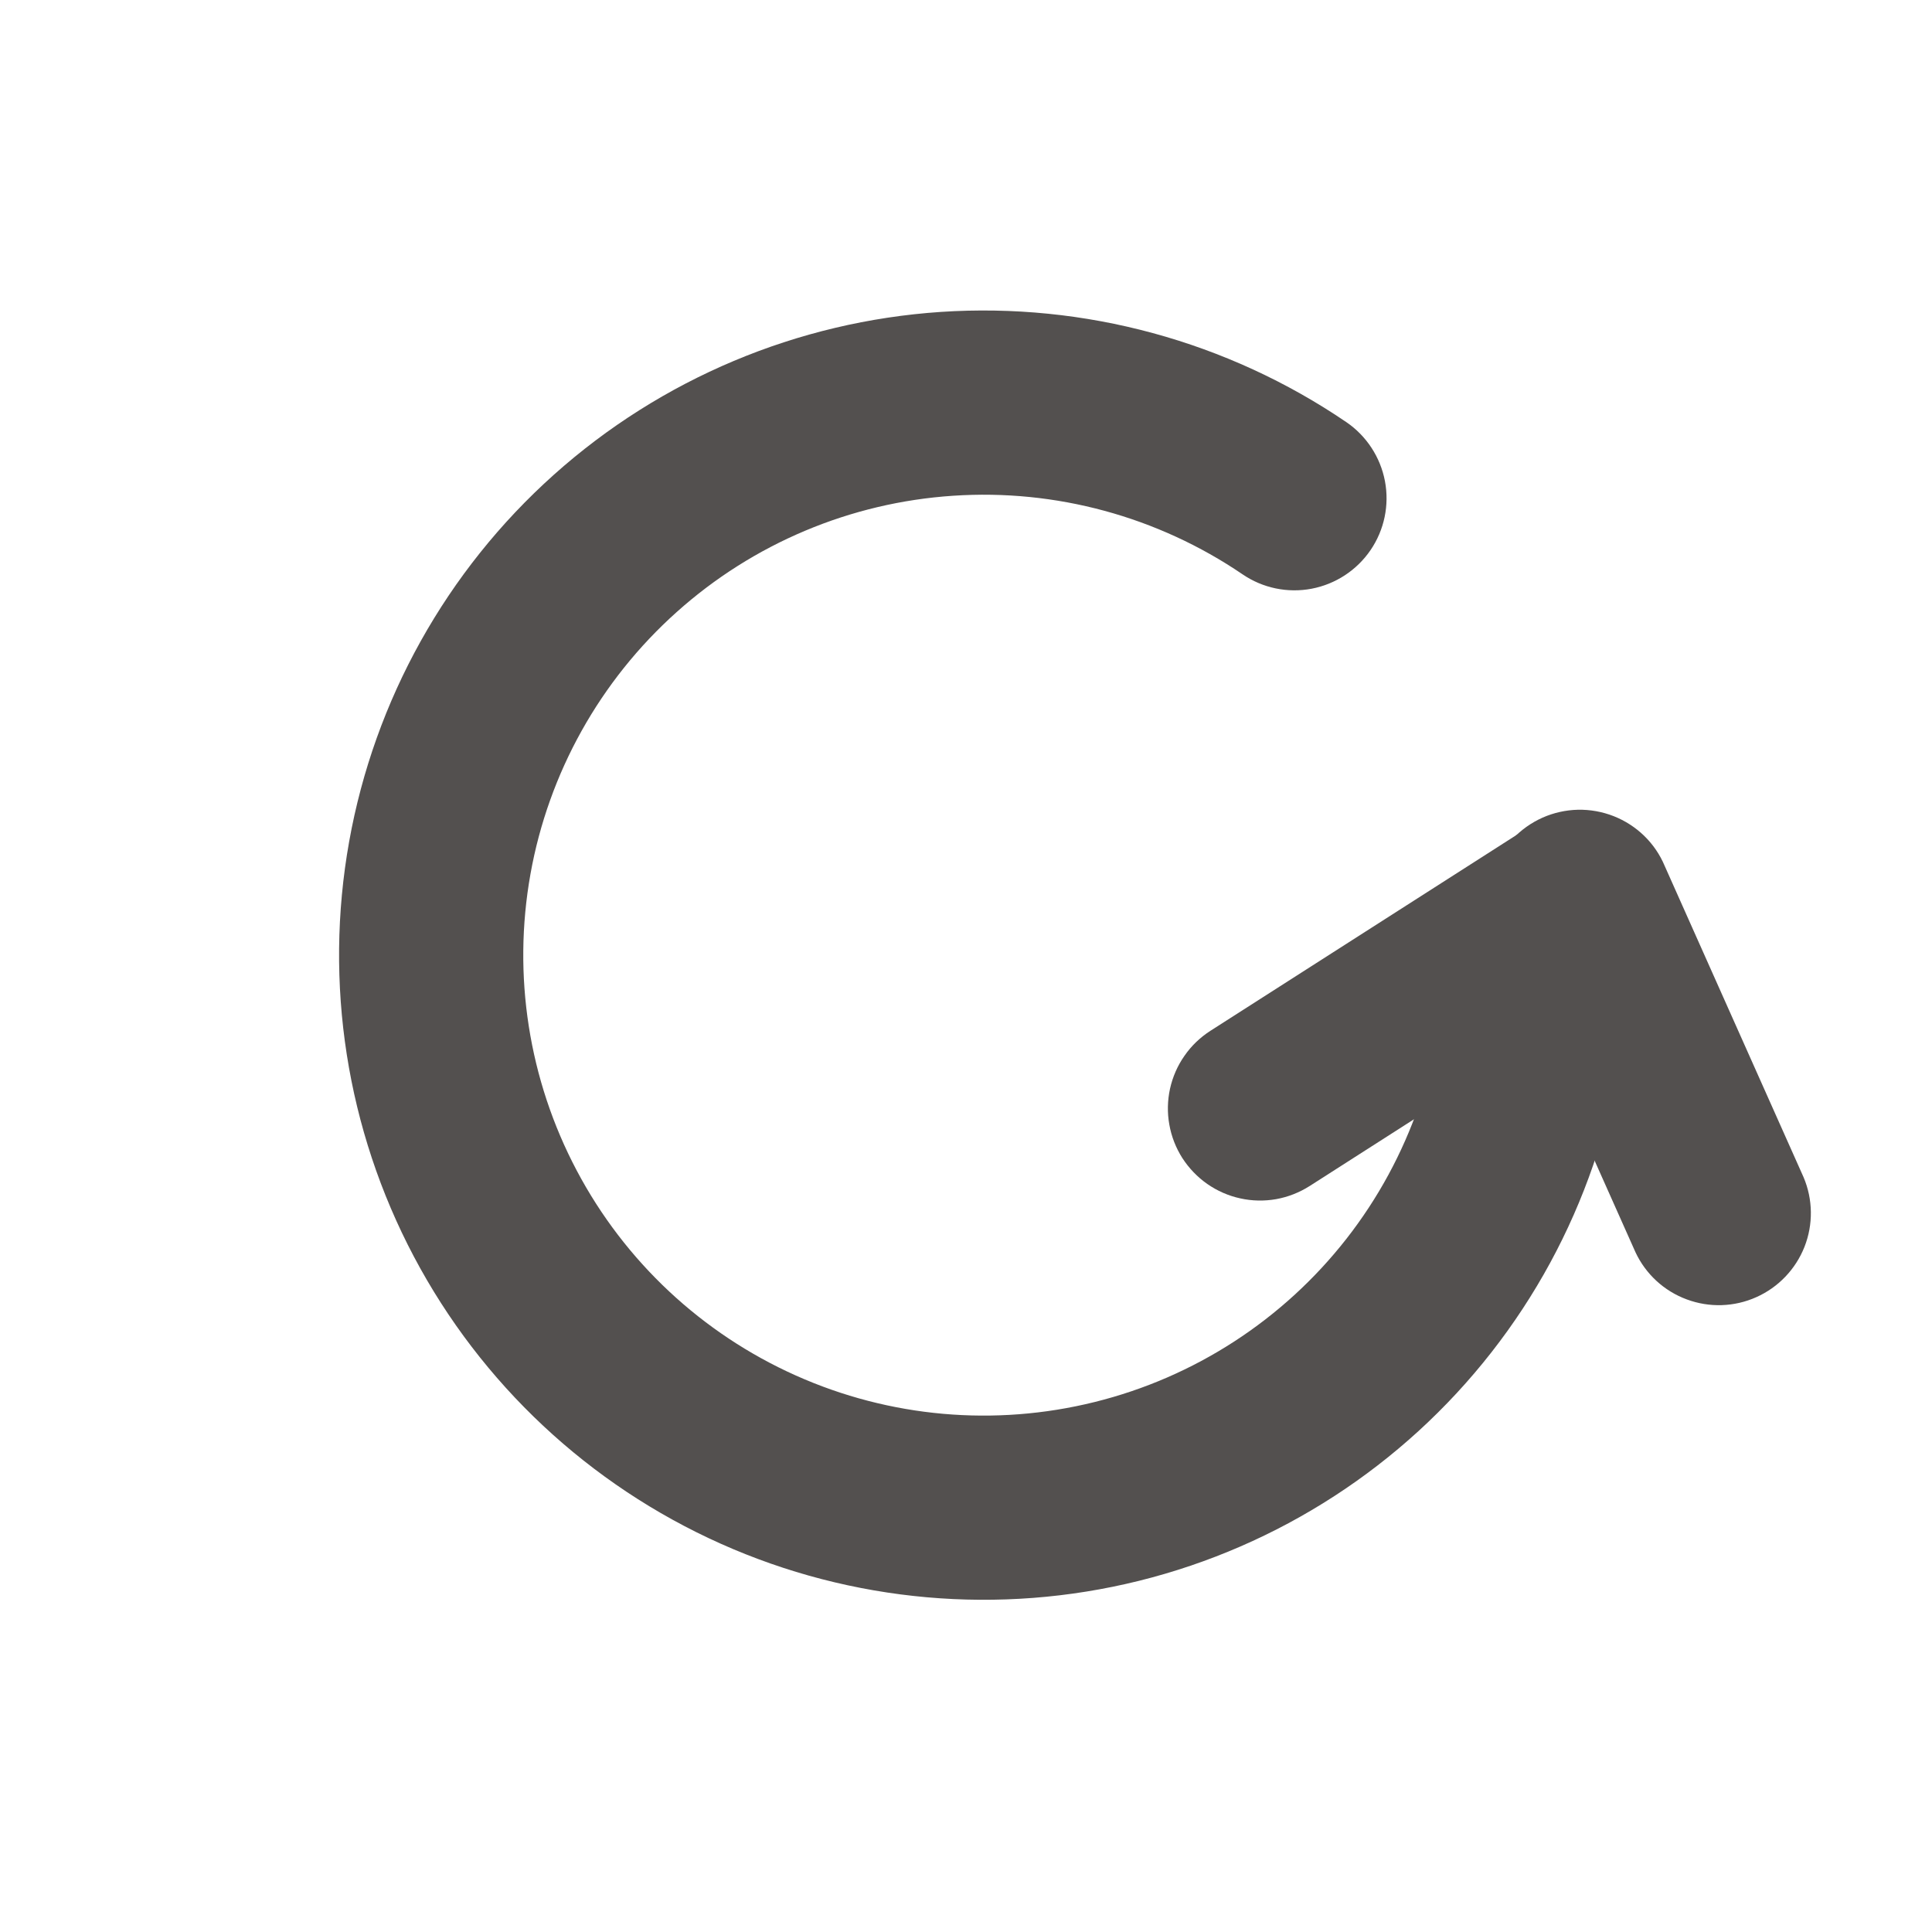
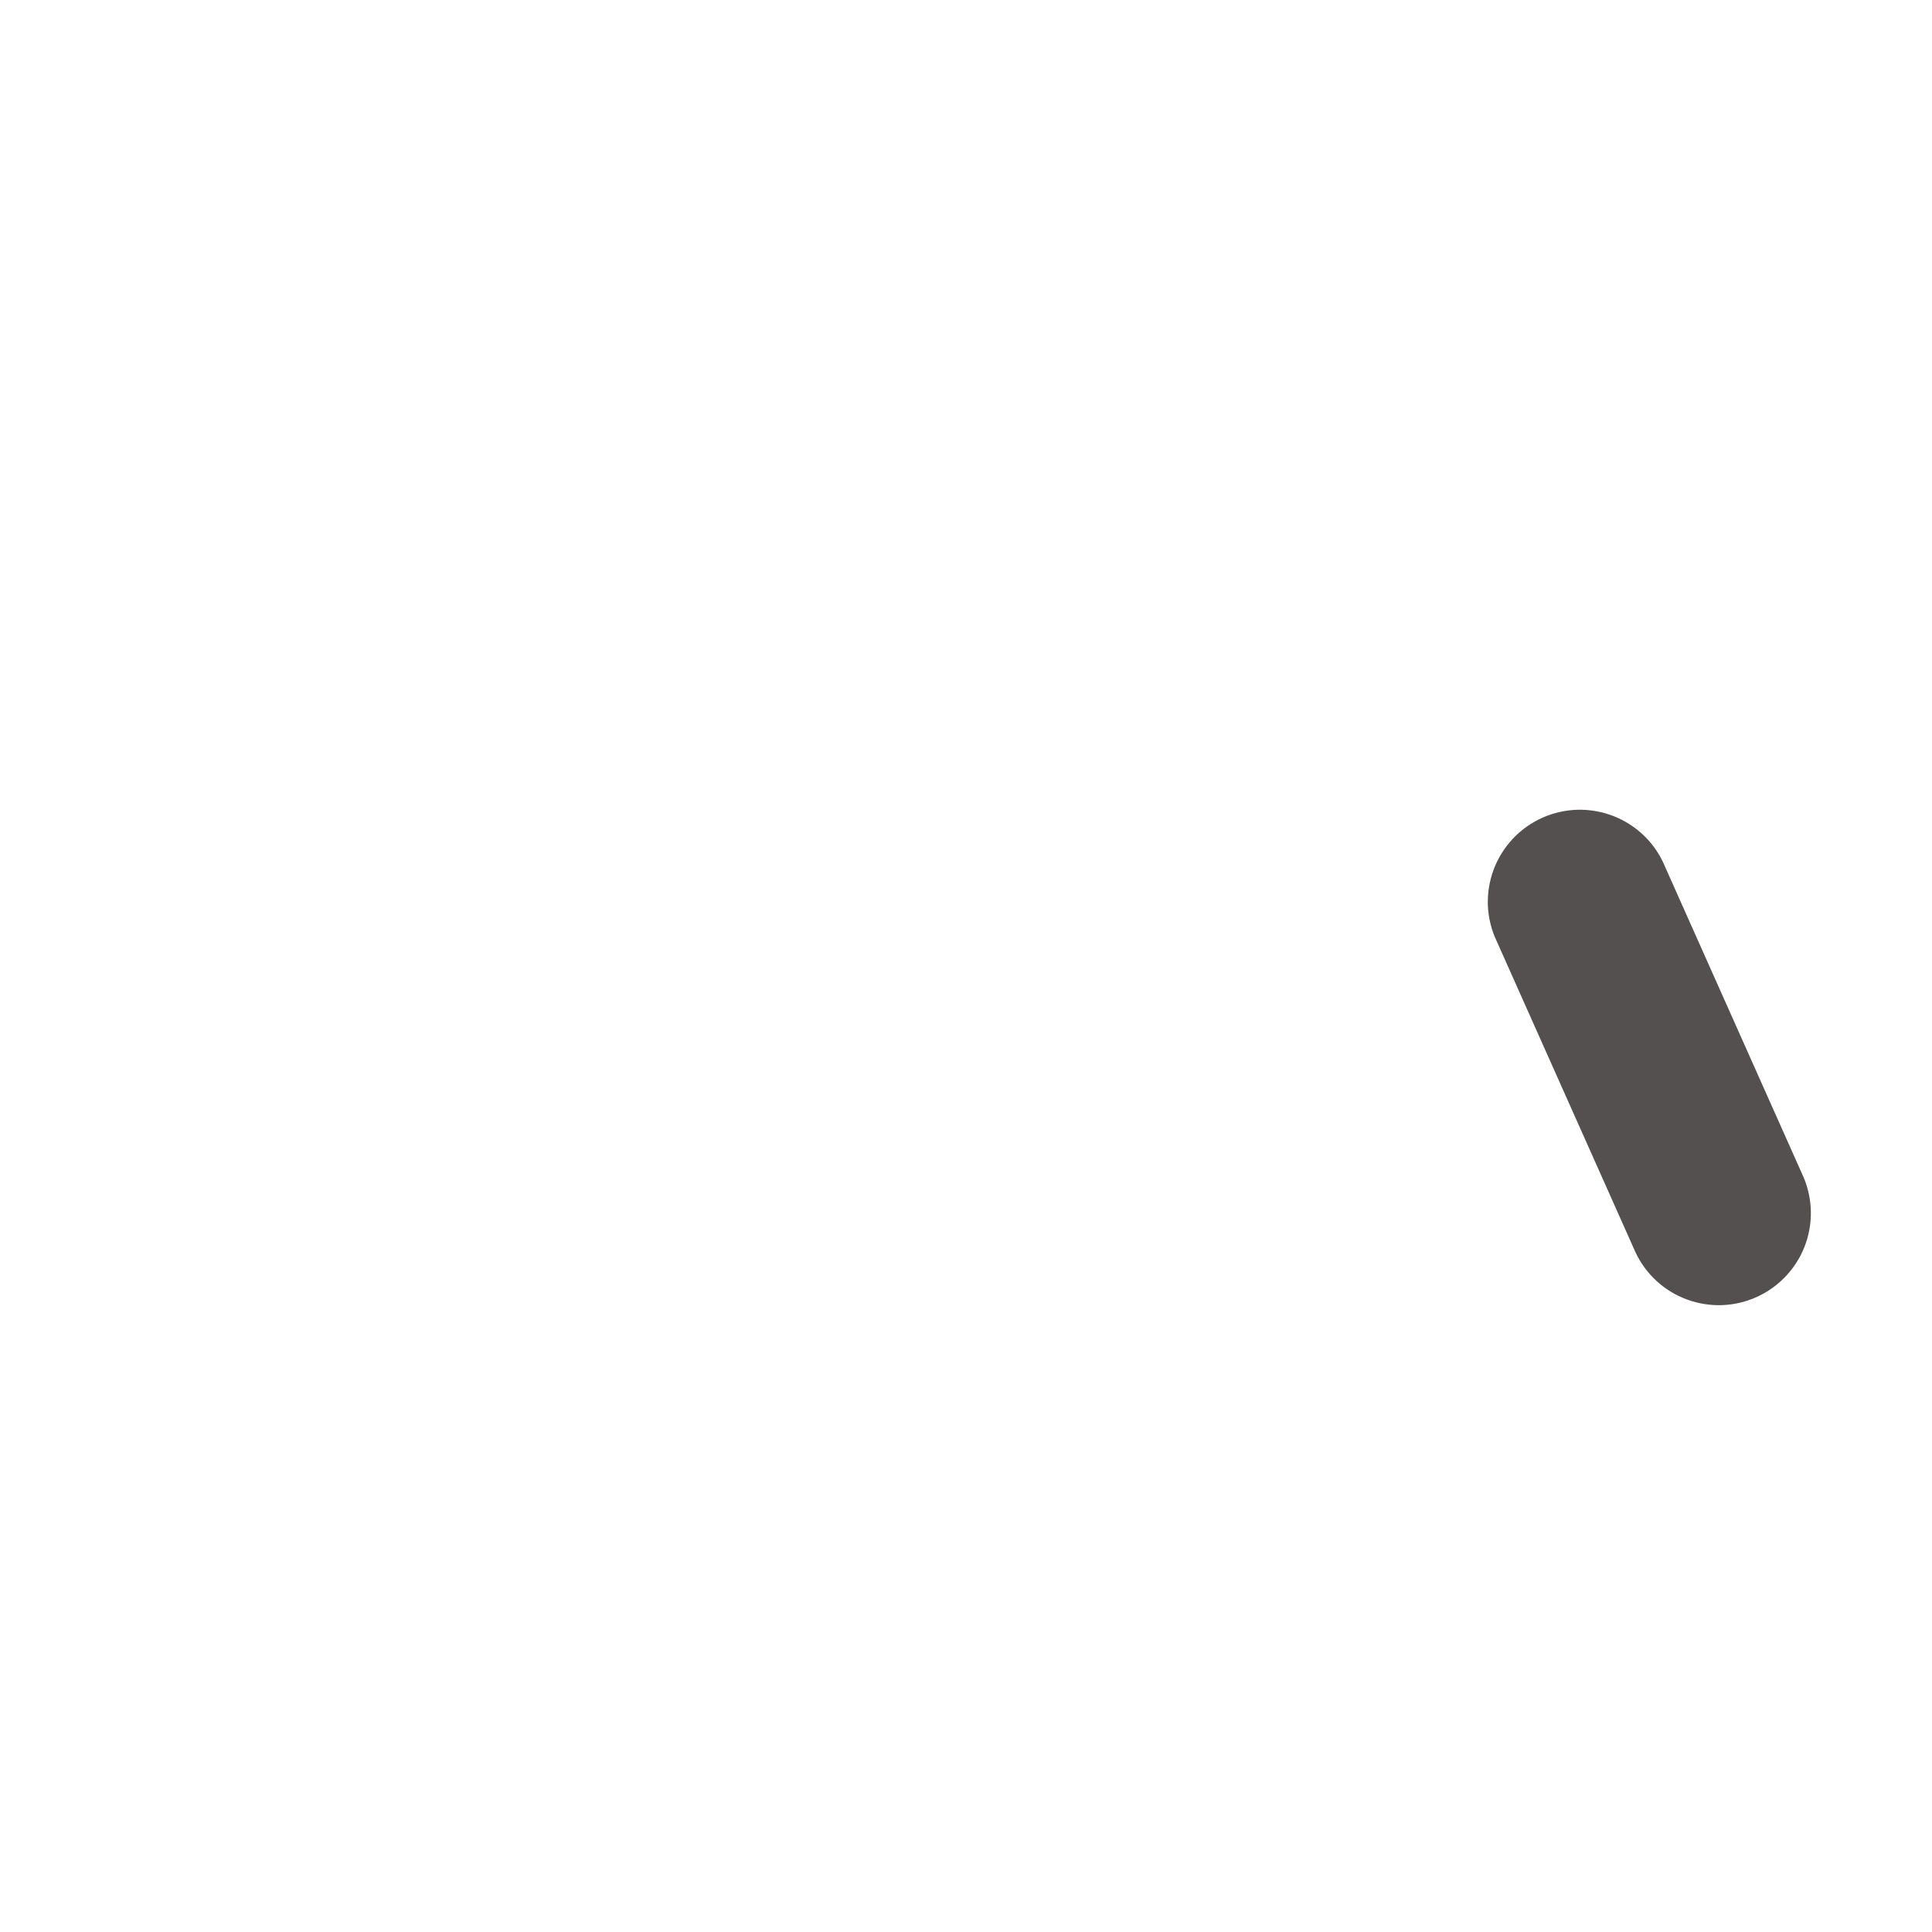
<svg xmlns="http://www.w3.org/2000/svg" width="25" height="25" viewBox="0 0 25 25" fill="none">
-   <path d="M17.421 5.462C17.682 5.64 17.862 5.915 17.921 6.225C17.98 6.536 17.913 6.857 17.735 7.118C17.557 7.379 17.282 7.559 16.972 7.618C16.661 7.677 16.34 7.61 16.079 7.432C14.979 6.684 13.66 6.326 12.333 6.415C11.005 6.503 9.746 7.033 8.755 7.921C7.764 8.808 7.098 10.002 6.864 11.311C6.63 12.621 6.841 13.971 7.463 15.147C8.085 16.323 9.083 17.256 10.298 17.799C11.512 18.342 12.873 18.463 14.165 18.142C15.456 17.822 16.602 17.079 17.422 16.031C18.242 14.983 18.687 13.691 18.688 12.361C18.688 12.045 18.813 11.742 19.037 11.518C19.26 11.295 19.563 11.169 19.879 11.169C20.195 11.169 20.498 11.295 20.722 11.518C20.945 11.742 21.071 12.045 21.071 12.361C21.07 14.223 20.447 16.032 19.299 17.499C18.152 18.966 16.546 20.007 14.738 20.456C12.931 20.904 11.025 20.735 9.325 19.975C7.624 19.214 6.227 17.907 5.356 16.261C4.485 14.614 4.19 12.724 4.518 10.89C4.846 9.057 5.778 7.386 7.166 6.144C8.554 4.902 10.318 4.16 12.176 4.036C14.034 3.913 15.881 4.415 17.421 5.462Z" fill="#53504F" />
-   <path d="M16.947 15.347C16.815 15.431 16.668 15.489 16.513 15.517C16.359 15.544 16.201 15.541 16.049 15.507C15.896 15.474 15.751 15.41 15.623 15.321C15.494 15.231 15.385 15.117 15.3 14.986C15.216 14.854 15.158 14.707 15.131 14.552C15.103 14.398 15.107 14.24 15.14 14.088C15.174 13.935 15.237 13.79 15.327 13.662C15.416 13.533 15.53 13.424 15.662 13.339L19.811 10.685C20.078 10.521 20.398 10.467 20.703 10.537C21.008 10.606 21.274 10.793 21.442 11.057C21.611 11.321 21.669 11.64 21.604 11.946C21.539 12.253 21.356 12.521 21.095 12.693L16.947 15.347Z" fill="#53504F" />
  <path d="M23.338 15.233C23.46 15.52 23.464 15.844 23.35 16.134C23.235 16.424 23.012 16.658 22.727 16.785C22.442 16.913 22.118 16.923 21.826 16.814C21.533 16.706 21.295 16.486 21.163 16.204L19.366 12.176C19.298 12.033 19.26 11.877 19.253 11.719C19.247 11.561 19.272 11.403 19.327 11.254C19.382 11.106 19.467 10.97 19.575 10.854C19.683 10.739 19.814 10.646 19.959 10.581C20.103 10.517 20.259 10.482 20.418 10.478C20.576 10.475 20.733 10.503 20.881 10.561C21.028 10.619 21.163 10.706 21.276 10.816C21.39 10.927 21.48 11.059 21.541 11.205L23.338 15.233Z" fill="#53504F" />
</svg>